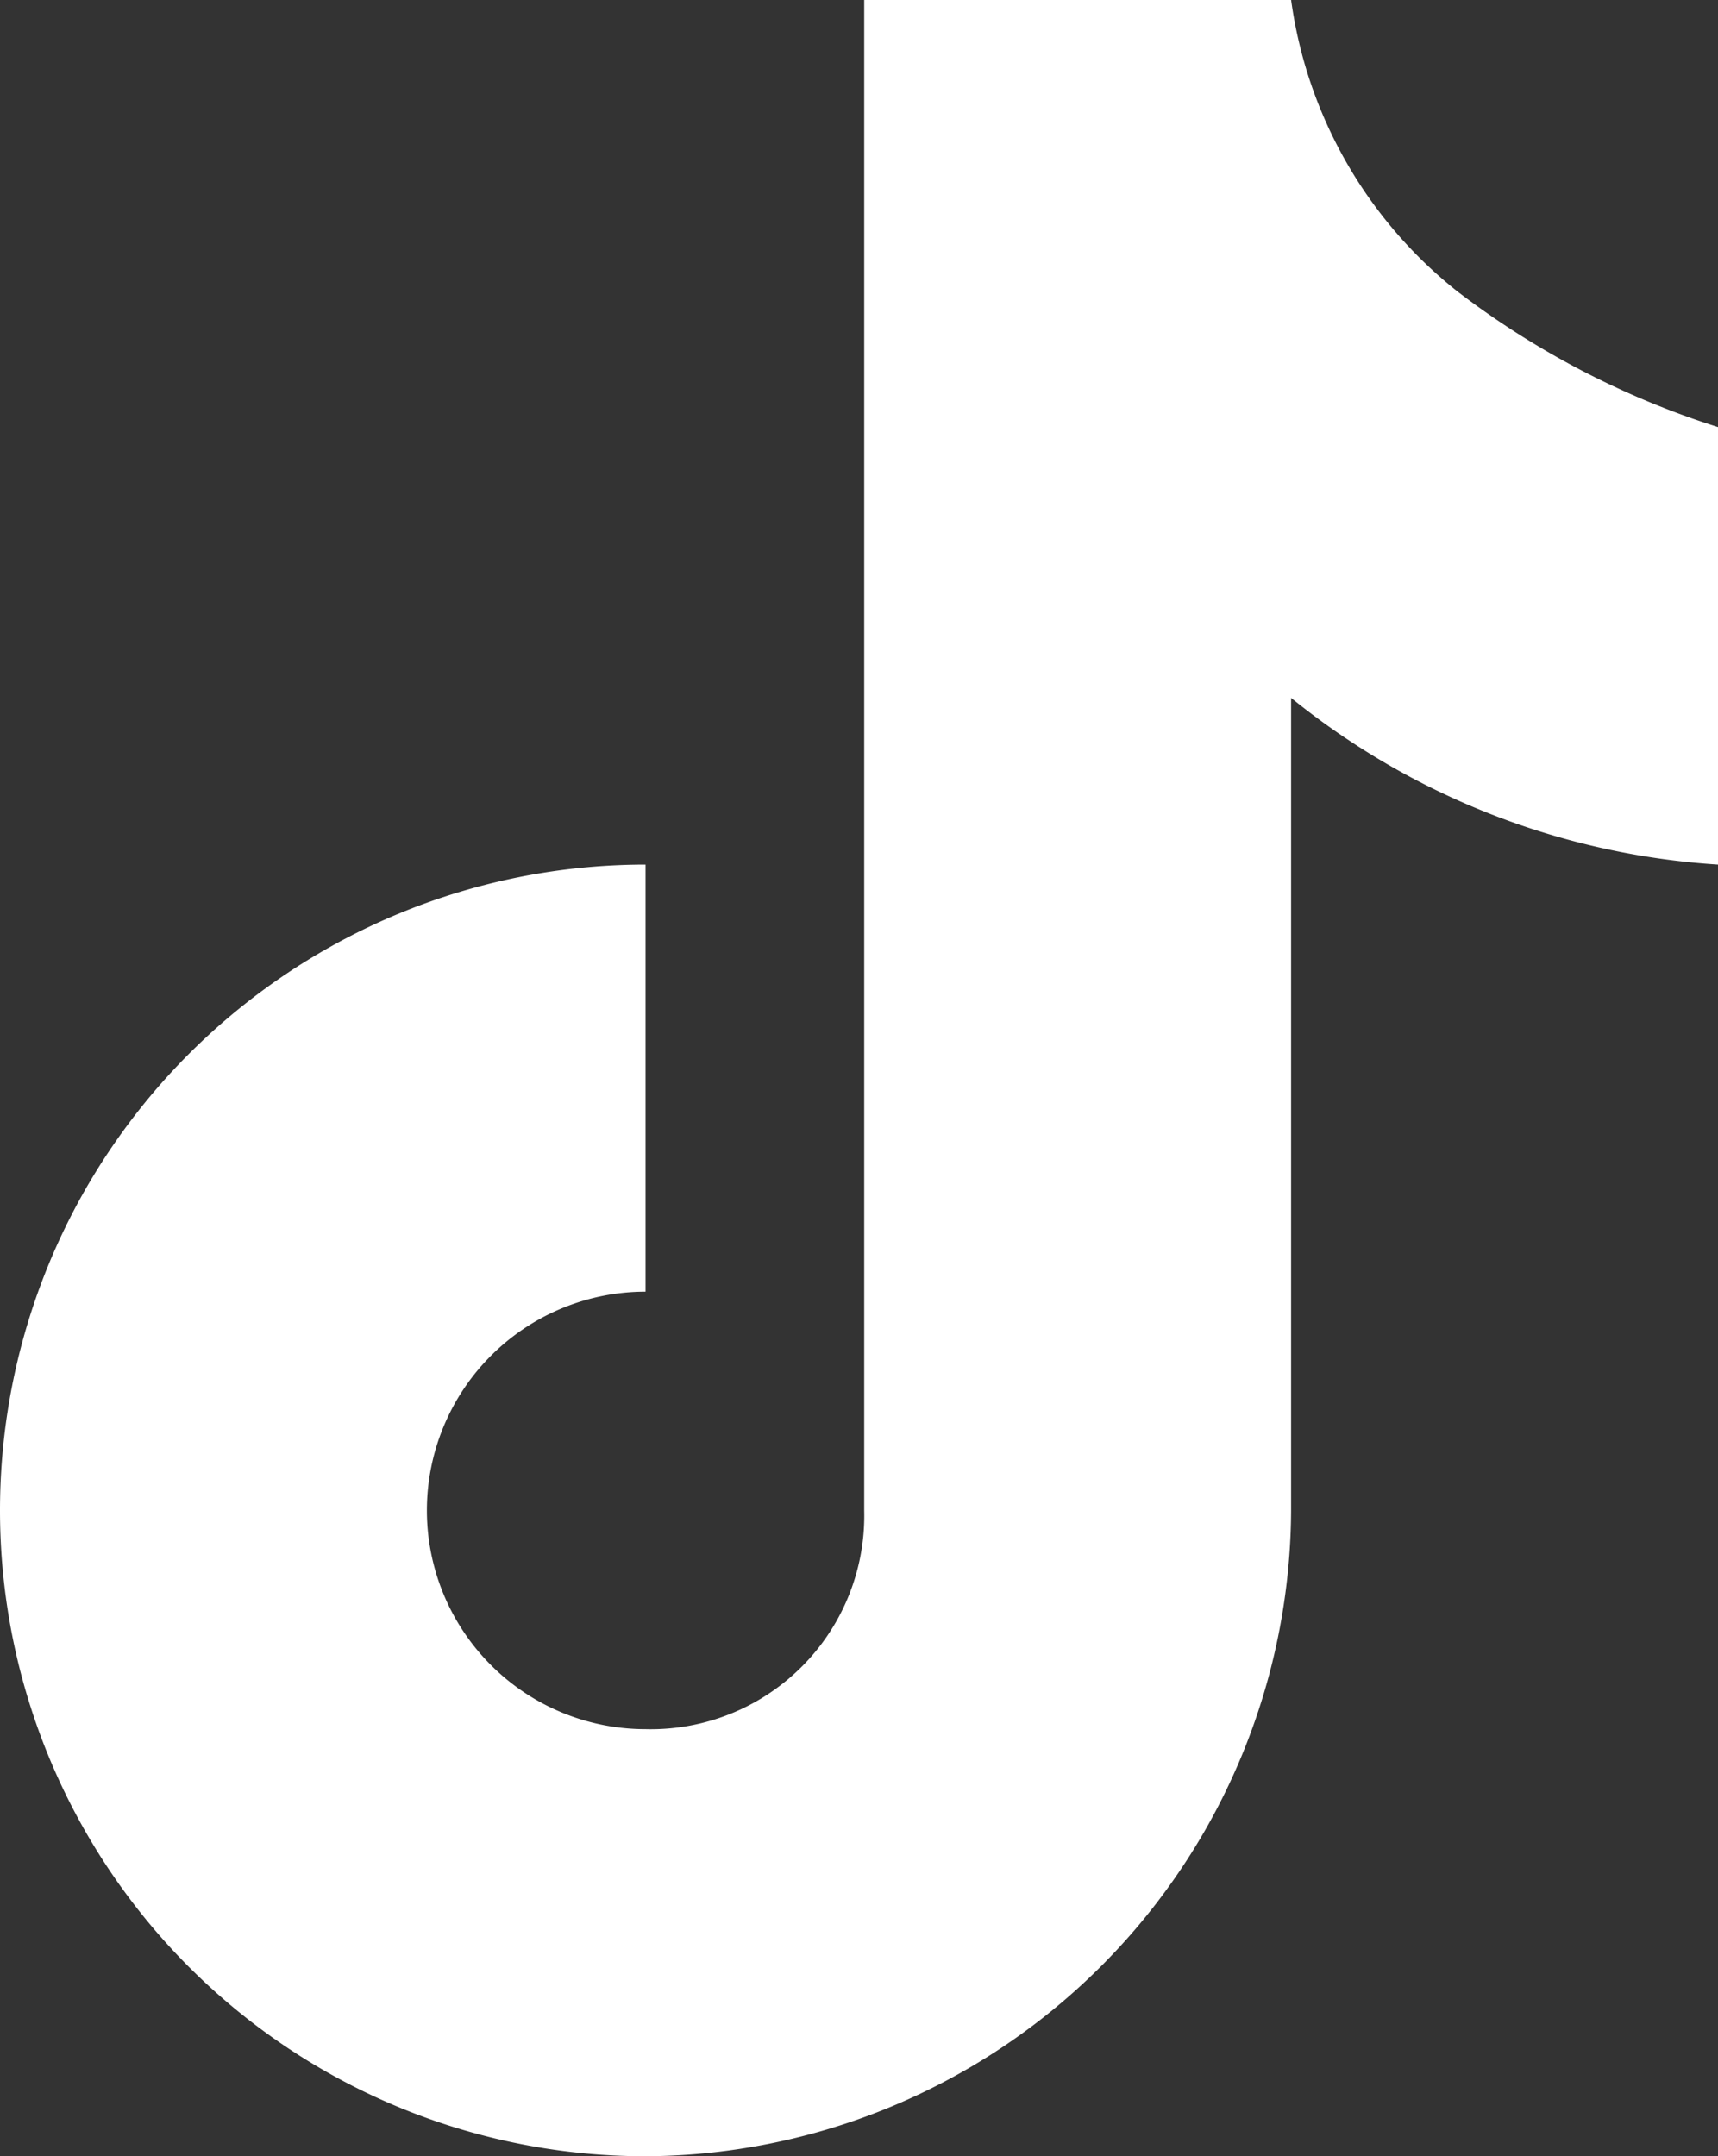
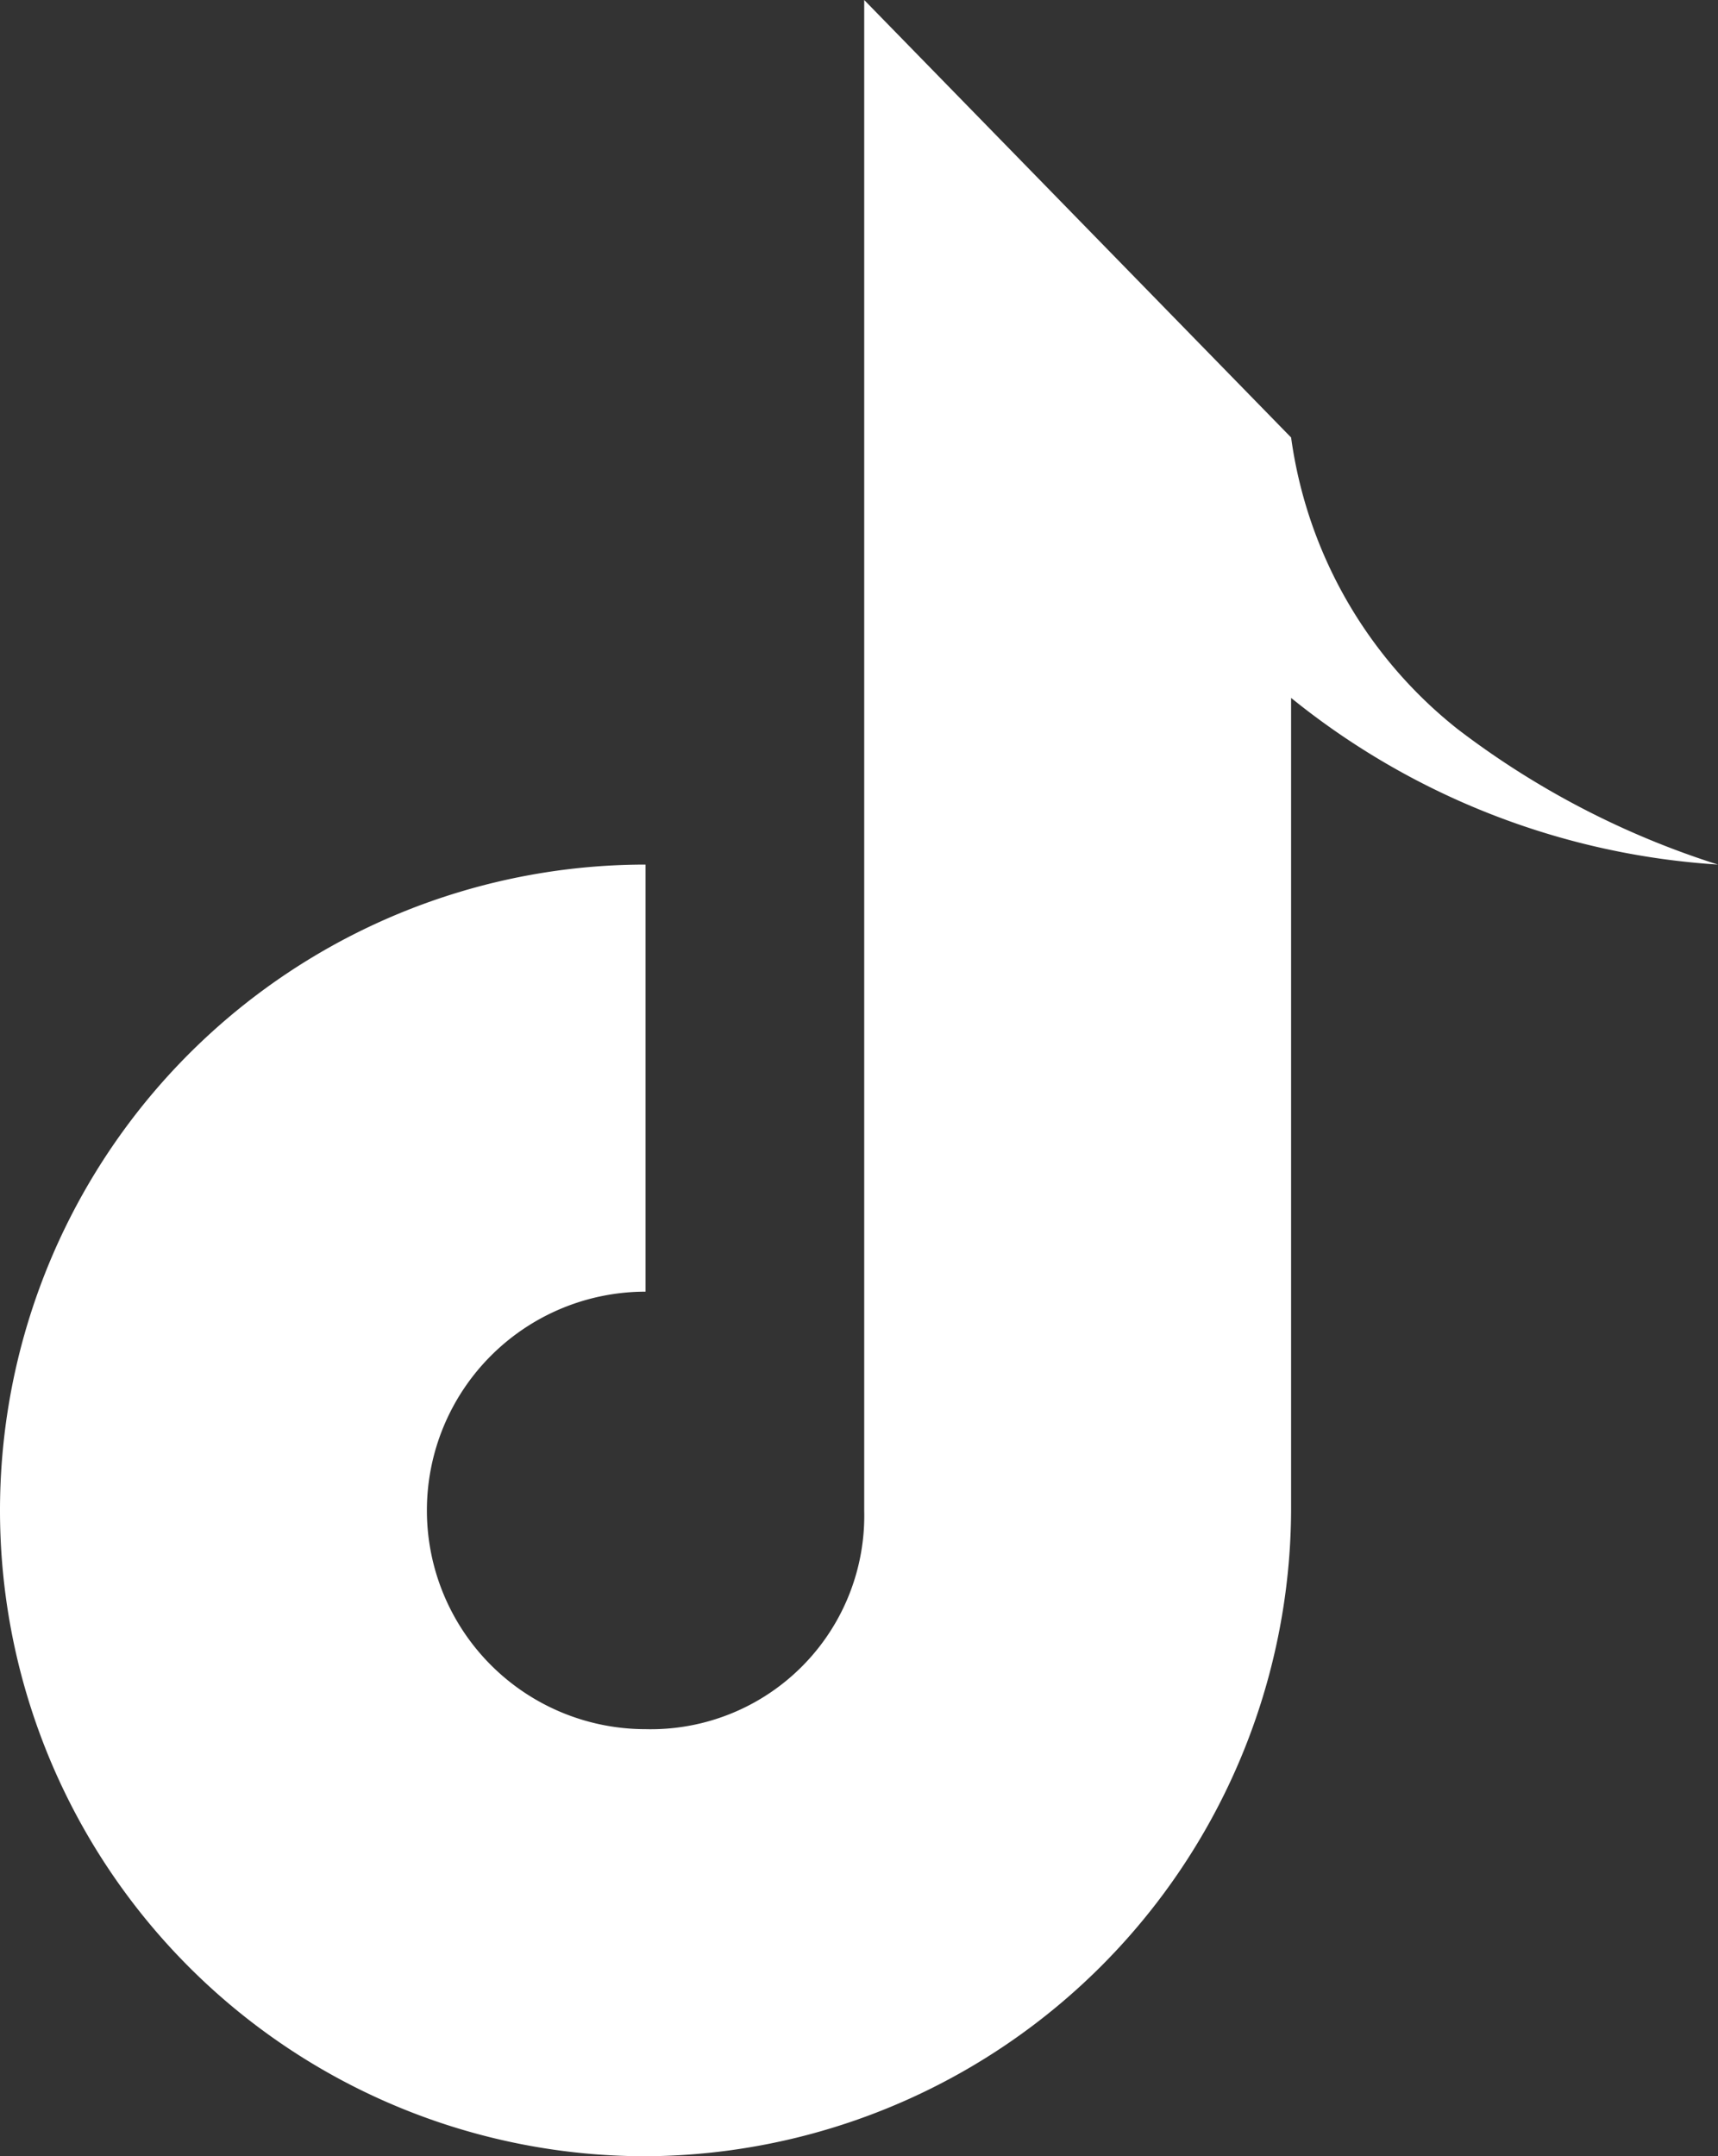
<svg xmlns="http://www.w3.org/2000/svg" viewBox="0 0 16.5 20.7">
  <rect x="0" y="0" width="16.5" height="20.7" fill="#333333" stroke="none" />
-   <path d="m8.3 0v14.5a2.05 2.05 0 0 1 -2.1 2.1 2.1 2.1 0 0 1 0-4.2v-4.1a6.2 6.2 0 0 0 0 12.4 6.23 6.23 0 0 0 6.2-6.2v-7.8a7.25 7.25 0 0 0 4.1 1.6v-4.2a8.18 8.18 0 0 1 -2.5-1.3 4.32 4.32 0 0 1 -1.6-2.8z" fill="#fff" />
+   <path d="m8.3 0v14.5a2.05 2.05 0 0 1 -2.1 2.1 2.1 2.1 0 0 1 0-4.2v-4.1a6.2 6.2 0 0 0 0 12.4 6.23 6.23 0 0 0 6.2-6.2v-7.8a7.25 7.25 0 0 0 4.1 1.6a8.18 8.18 0 0 1 -2.5-1.3 4.32 4.32 0 0 1 -1.6-2.8z" fill="#fff" />
</svg>